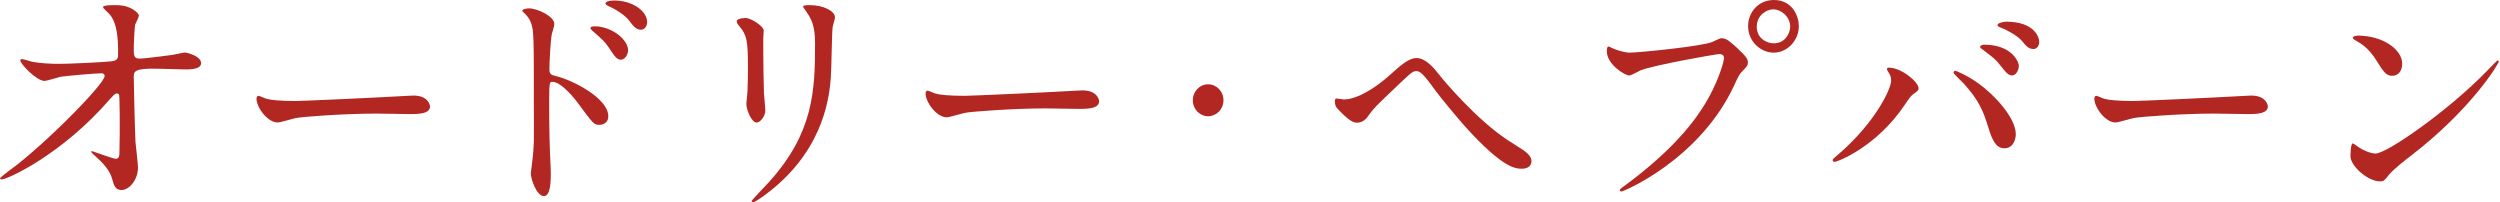
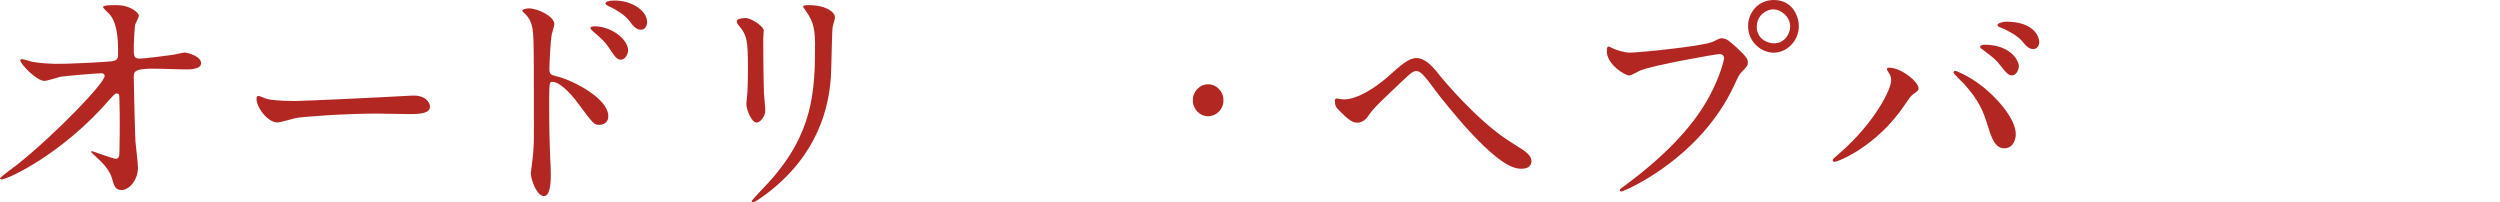
<svg xmlns="http://www.w3.org/2000/svg" width="1446" height="117" viewBox="0 0 1446 117" fill="none">
  <path d="M18.53 35.72C23.45 36.69 29.94 36.86 31.18 36.9C39.53 37.12 62.45 35.79 64.78 35.43C67.11 35.07 68.21 34.27 68.27 32.17C68.75 14.19 64.7 9.62 62.89 7.75C62.29 7.17 59.57 4.73 59.59 4.03C59.62 2.77 66.89 2.97 68.28 3.01C75.86 3.21 80.38 7.66 80.34 9.05C80.32 9.89 78.52 13.46 78.19 14.15C77.84 15.82 77.47 23.48 77.42 25.57C77.24 32.26 77.35 33.8 80.45 33.88C83.55 33.96 96.18 32.19 99.9 31.73C100.98 31.62 105.97 30.36 106.89 30.38C108.28 30.42 116.43 32.45 116.31 36.63C116.21 40.39 108.63 40.19 106.62 40.14C104.61 40.09 92.96 39.79 91.1 39.75C77.5 39.38 77.44 41.48 77.36 44.4C77.3 46.49 78.13 79.02 78.36 82.09C78.6 84.61 79.87 95.1 79.81 97.2C79.61 104.59 74.36 110.03 70.19 109.92C66.64 109.82 65.93 107.43 64.66 102.8C63.39 98.44 59.03 93.72 56 91.13C55.55 90.7 52.68 88.11 52.69 87.83C52.7 87.55 53.16 87.42 53.32 87.43C53.63 87.44 65.27 91.8 66.97 91.84C68.98 91.89 69.04 89.66 69.07 88.55C69.48 73.22 69.18 55.63 68.89 54.93C68.75 54.37 68.14 54.07 67.52 54.06C66.75 54.04 66.43 54.31 63.72 57.17C36.05 89.32 4.15 103.86 0.91 103.77C0.45 103.76 -0.01 103.47 0 103.19C0.02 102.49 8.54 96.3 10.12 95.09C32.41 77.27 60.41 48.15 60.53 43.97C60.55 43.13 59.95 42.42 58.87 42.39C56.09 42.32 37.79 43.92 35 44.4C33.44 44.78 27.05 46.84 25.65 46.8C21.01 46.68 11.68 36.94 11.74 34.85C11.75 34.29 12.53 34.17 12.69 34.18C13.62 34.19 17.76 35.56 18.53 35.72Z" fill="#B32723" />
  <path d="M305.93 4.84C310.83 4.84 320.64 9.39 320.64 13.94C320.64 14.93 319.28 19.06 319.14 19.91C318.46 23.46 317.78 35.97 317.78 39.81C317.78 42.79 318.46 43.36 322.28 44.22C331 46.35 351.84 56.73 351.84 67.24C351.84 71.65 347.89 72.21 346.8 72.21C343.53 72.21 343.39 71.93 333.99 59.28C330.17 54.16 323.77 47.34 319.55 47.34C318.05 47.34 317.64 47.34 317.64 57.86C317.64 72.93 317.78 80.46 318.32 93.25C318.45 94.81 318.59 98.37 318.59 100.5C318.59 103.91 318.59 113.43 314.64 113.43C310.42 113.43 307.01 103.77 307.01 100.07C307.01 99.5 307.55 96.52 307.55 95.95C309.18 83.16 308.78 80.46 308.78 62.98C308.78 20.91 308.78 17.79 307.14 13.24C306.05 10.26 304.69 8.98 302.37 6.7C302.23 6.56 302.1 6.27 302.1 6.13C302.39 4.98 305.8 4.84 305.93 4.84ZM363.29 29.14C363.29 30.99 361.79 34.54 359.07 34.54C357.03 34.54 355.8 33.12 352.26 27.72C349.94 24.17 348.44 22.89 343.4 18.48C342.85 18.05 341.49 16.78 341.49 16.21C341.49 15.5 342.72 15.22 343.94 15.22C353.61 15.21 363.29 22.74 363.29 29.14ZM374.32 12.94C374.32 14.5 373.23 17.2 370.78 17.2C367.78 17.2 366.15 14.93 363.7 11.66C361.79 9.1 356.34 5.41 351.98 3.56C350.62 2.99 350.21 2.28 350.21 2C350.21 1.15 351.84 0.29 355.39 0.29C365.19 0.29 374.32 5.97 374.32 12.94Z" fill="#B32723" />
  <path d="M431.29 10.42C434.47 10.42 441.74 15.25 441.74 17.6C441.74 18.29 441.47 21.46 441.47 22.16C441.47 38.17 441.74 50.59 441.87 53.91C442 55.57 442.66 62.47 442.66 63.85C442.66 67.44 439.62 70.89 437.63 70.89C434.72 70.89 431.68 63.57 431.68 59.99C431.68 58.89 432.34 54.19 432.34 53.09C432.61 46.88 432.61 41.5 432.61 39.01C432.61 23.55 431.95 20.38 427.85 15.41C426.79 14.17 426.13 13.34 426.13 12.24C426.13 11.25 428.24 10.42 431.29 10.42ZM466.26 6.56C464.67 4.35 464.54 4.07 464.54 3.8C464.54 3.39 464.54 2.97 468.38 2.97C476.32 2.97 482.94 6.42 482.94 10.01C482.94 11.25 481.88 14.01 481.62 15.53C481.09 19.26 480.96 39.96 480.56 44.79C479.77 54.59 477.25 84.13 447.48 108.83C443.64 112.01 437.03 116.97 435.57 116.97C435.04 116.97 434.78 116.69 434.78 116.28C434.78 115.73 443.38 106.89 444.97 105.1C470.51 76.67 471.43 52.65 471.43 25.04C471.42 14.29 469.04 10.7 466.26 6.56Z" fill="#B32723" />
  <path d="M689.93 57.99C689.93 52.95 693.82 48.75 698.79 48.75C703.62 48.75 707.65 52.81 707.65 57.99C707.65 63.31 703.49 67.23 698.79 67.23C693.96 67.23 689.93 63.17 689.93 57.99Z" fill="#B32723" />
  <path d="M832.78 43.67C834.93 46.47 853.99 69.02 871.45 80.64C873.06 81.76 880.31 86.24 881.65 87.22C884.07 89.04 885.81 90.86 885.81 93.38C885.81 93.94 885.54 97.58 880.31 97.58C876.68 97.58 869.57 97.58 847.82 73.63C843.79 69.15 833.46 56.82 829.7 51.64C822.72 41.97 821.11 41.13 819.09 41.13C816.81 41.13 815.46 42.67 802.85 54.72C798.02 59.34 794.12 62.98 791.71 66.62C790.5 68.58 788.22 70.96 785 70.96C782.85 70.96 780.44 70.12 773.72 62.98C772.51 61.72 772.11 60.6 772.11 58.5C772.11 57.8 772.24 56.96 773.05 56.96C773.72 56.96 776.54 57.52 777.21 57.52C785.4 57.52 796.14 50.24 803.12 44.07C810.37 37.49 814.94 33.57 819.36 33.57C824.59 33.59 829.42 39.33 832.78 43.67Z" fill="#B32723" />
  <path d="M932.2 27.67C934.48 28.86 939.55 30.44 942.71 30.44C947.9 30.44 985.01 26.74 990.46 24.23C994.39 22.38 994.89 22.12 995.78 22.12C998.57 22.12 1000.59 23.97 1004.52 27.54C1010.22 32.82 1010.98 34.28 1010.98 36.13C1010.98 37.85 1010.35 38.51 1008.07 40.89C1006.04 42.87 1005.54 43.93 1003.13 49.21C983.24 92.28 939.04 110.78 937.78 110.78C937.15 110.78 936.89 110.25 936.89 109.99C936.89 109.46 937.27 109.2 938.54 108.27C960.58 92.15 978.44 74.71 988.57 55.95C994.78 44.59 997.18 34.94 997.18 33.62C997.18 31.37 995.03 31.24 994.39 31.24C993.12 31.24 956.52 37.58 948.79 40.75C947.78 41.15 943.47 43.66 942.46 43.66C939.55 43.66 929.41 37.05 929.41 29.79C929.41 27.28 929.79 26.88 930.55 26.88C930.81 26.88 931.95 27.67 932.2 27.67ZM1040.45 15.07C1040.45 23.48 1033.76 30.46 1025.85 30.46C1018.85 30.46 1011.1 24.43 1011.1 15.07C1011.1 7.14 1017.03 0 1026 0C1036.95 0 1040.45 9.67 1040.45 15.07ZM1016.12 15.54C1016.12 22.2 1021.9 25.06 1026 25.06C1032.54 25.06 1035.43 19.19 1035.43 15.38C1035.43 9.35 1029.8 5.39 1025.7 5.39C1022.2 5.39 1016.12 8.4 1016.12 15.54Z" fill="#B32723" />
  <path d="M1092.37 41.94C1091.56 40.68 1091.43 40.4 1091.43 39.98C1091.43 39.28 1091.97 39.14 1092.64 39.14C1099.75 39.14 1109.69 47.4 1109.69 51.05C1109.69 52.31 1109.02 52.73 1107.27 53.99C1105.26 55.25 1104.45 56.65 1101.76 60.57C1085.52 84.8 1062.96 93.62 1061.08 93.62C1060.27 93.62 1060.01 92.92 1060.01 92.64C1060.01 92.08 1060.41 91.66 1063.77 88.86C1084.45 70.93 1093.84 51.6 1093.84 46.56C1093.85 44.32 1093.18 43.2 1092.37 41.94ZM1130.9 40.96C1131.57 40.96 1137.61 43.48 1144.33 48.24C1153.86 55.1 1165.94 68.27 1165.94 77.65C1165.94 79.75 1165 85.77 1159.23 85.77C1154.4 85.77 1152.12 80.73 1149.97 73.44C1147.02 63.92 1144.6 58.17 1136.01 48.51C1135.07 47.53 1129.97 42.63 1129.97 42.21C1129.96 41.52 1130.23 40.96 1130.9 40.96ZM1167.69 38.16C1167.69 40.54 1166.08 43.62 1163.8 43.62C1161.92 43.62 1160.85 42.78 1156.68 37.46C1154.67 34.8 1153.73 33.96 1147.28 29.06C1145.94 28.08 1145.27 27.66 1145.27 27.1C1145.27 26.54 1146.34 25.84 1147.55 25.84C1163.39 25.84 1167.69 35.5 1167.69 38.16ZM1179.51 24.3C1179.51 25.98 1178.44 28.36 1176.15 28.36C1173.33 28.36 1171.85 26.54 1169.17 23.32C1167.02 20.94 1161.52 17.58 1157.09 15.9C1155.75 15.48 1155.34 14.92 1155.34 14.5C1155.34 13.38 1158.7 12.54 1160.31 12.54C1176.82 12.53 1179.51 21.64 1179.51 24.3Z" fill="#B32723" />
-   <path d="M1394.67 89.92C1391.18 92.58 1384.33 97.9 1381.51 101.41C1378.96 104.63 1378.69 104.91 1376.68 104.91C1369.43 104.91 1359.5 95.95 1359.5 90.35C1359.5 89.37 1359.63 82.93 1360.84 82.93C1361.38 82.93 1364.33 85.31 1364.87 85.59C1366.61 86.71 1371.04 88.81 1374 88.81C1380.58 88.81 1416.16 64.02 1438.44 41.05C1440.59 38.81 1444.35 34.89 1444.62 34.89C1444.89 34.89 1445.29 35.31 1445.29 35.59C1445.29 36.84 1429.58 63.03 1394.67 89.92ZM1383.67 43.84C1380.04 43.84 1378.7 41.6 1374.27 34.6C1369.7 27.46 1365.81 25.36 1362.05 23.12C1361.51 22.84 1360.84 22.42 1360.84 21.86C1360.84 21.3 1361.91 20.6 1363.79 20.6C1378.15 20.6 1389.43 28.58 1389.43 36.85C1389.44 41.04 1387.16 43.84 1383.67 43.84Z" fill="#B32723" />
  <path d="M236.13 55.41C236.95 55.41 238.46 55.27 239.14 55.27C247.49 55.27 248.72 60.56 248.72 61.56C248.72 65.56 243.11 65.99 237.35 65.99C234.2 65.99 220.51 65.7 217.77 65.7C198.87 65.7 174.52 67.56 171.23 68.27C169.59 68.56 162.19 70.84 160.55 70.84C154.66 70.84 148.36 61.98 148.36 57.13C148.36 56.27 148.77 55.42 149.46 55.42C150.15 55.42 153.43 56.99 154.12 57.13C156.45 57.84 162.06 58.42 170.83 58.42C175.34 58.41 216.13 56.55 236.13 55.41Z" fill="#B32723" />
-   <path d="M623.13 52.41C623.95 52.41 625.46 52.27 626.14 52.27C634.49 52.27 635.72 57.56 635.72 58.56C635.72 62.56 630.11 62.99 624.35 62.99C621.2 62.99 607.51 62.7 604.77 62.7C585.87 62.7 561.52 64.56 558.23 65.27C556.59 65.56 549.19 67.84 547.55 67.84C541.66 67.84 535.36 58.98 535.36 54.13C535.36 53.27 535.77 52.42 536.46 52.42C537.15 52.42 540.43 53.99 541.12 54.13C543.45 54.84 549.06 55.42 557.83 55.42C562.34 55.41 603.13 53.55 623.13 52.41Z" fill="#B32723" />
-   <path d="M1299.13 55.41C1299.95 55.41 1301.46 55.27 1302.14 55.27C1310.49 55.27 1311.72 60.56 1311.72 61.56C1311.72 65.56 1306.11 65.99 1300.35 65.99C1297.2 65.99 1283.51 65.7 1280.77 65.7C1261.87 65.7 1237.52 67.56 1234.23 68.27C1232.59 68.56 1225.19 70.84 1223.55 70.84C1217.66 70.84 1211.36 61.98 1211.36 57.13C1211.36 56.27 1211.77 55.42 1212.46 55.42C1213.15 55.42 1216.43 56.99 1217.12 57.13C1219.45 57.84 1225.06 58.42 1233.83 58.42C1238.34 58.41 1279.13 56.55 1299.13 55.41Z" fill="#B32723" />
</svg>